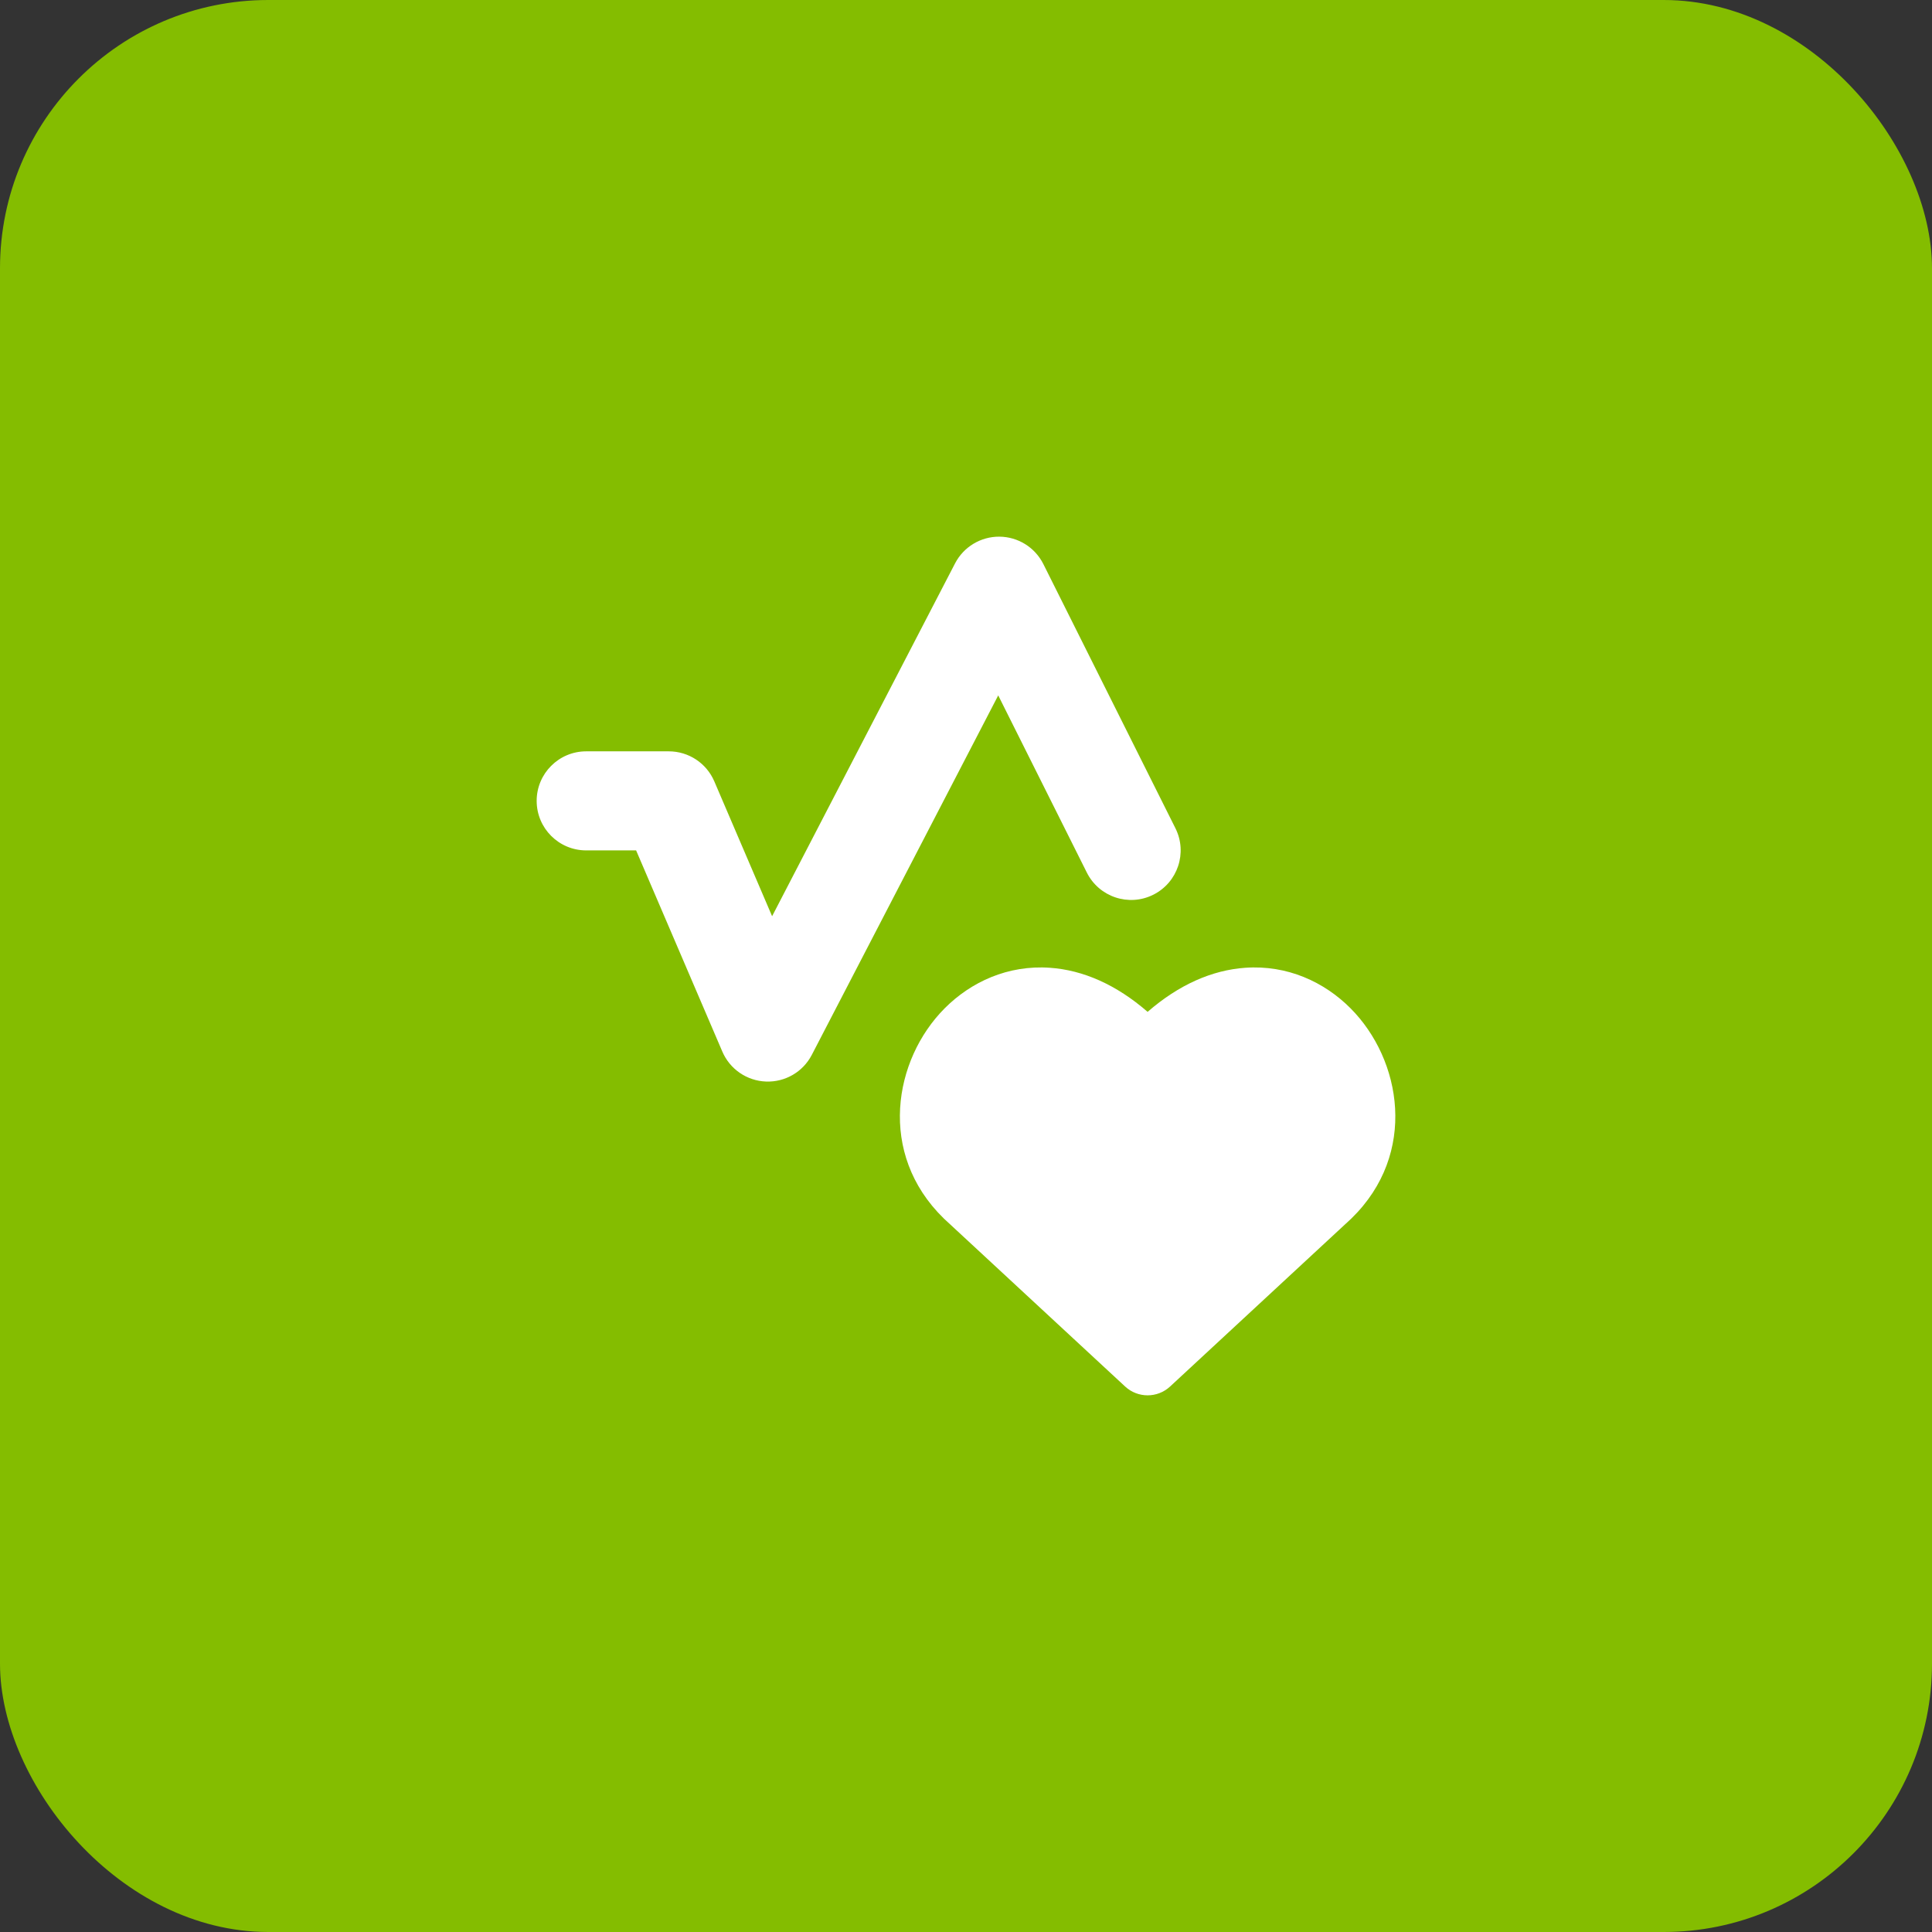
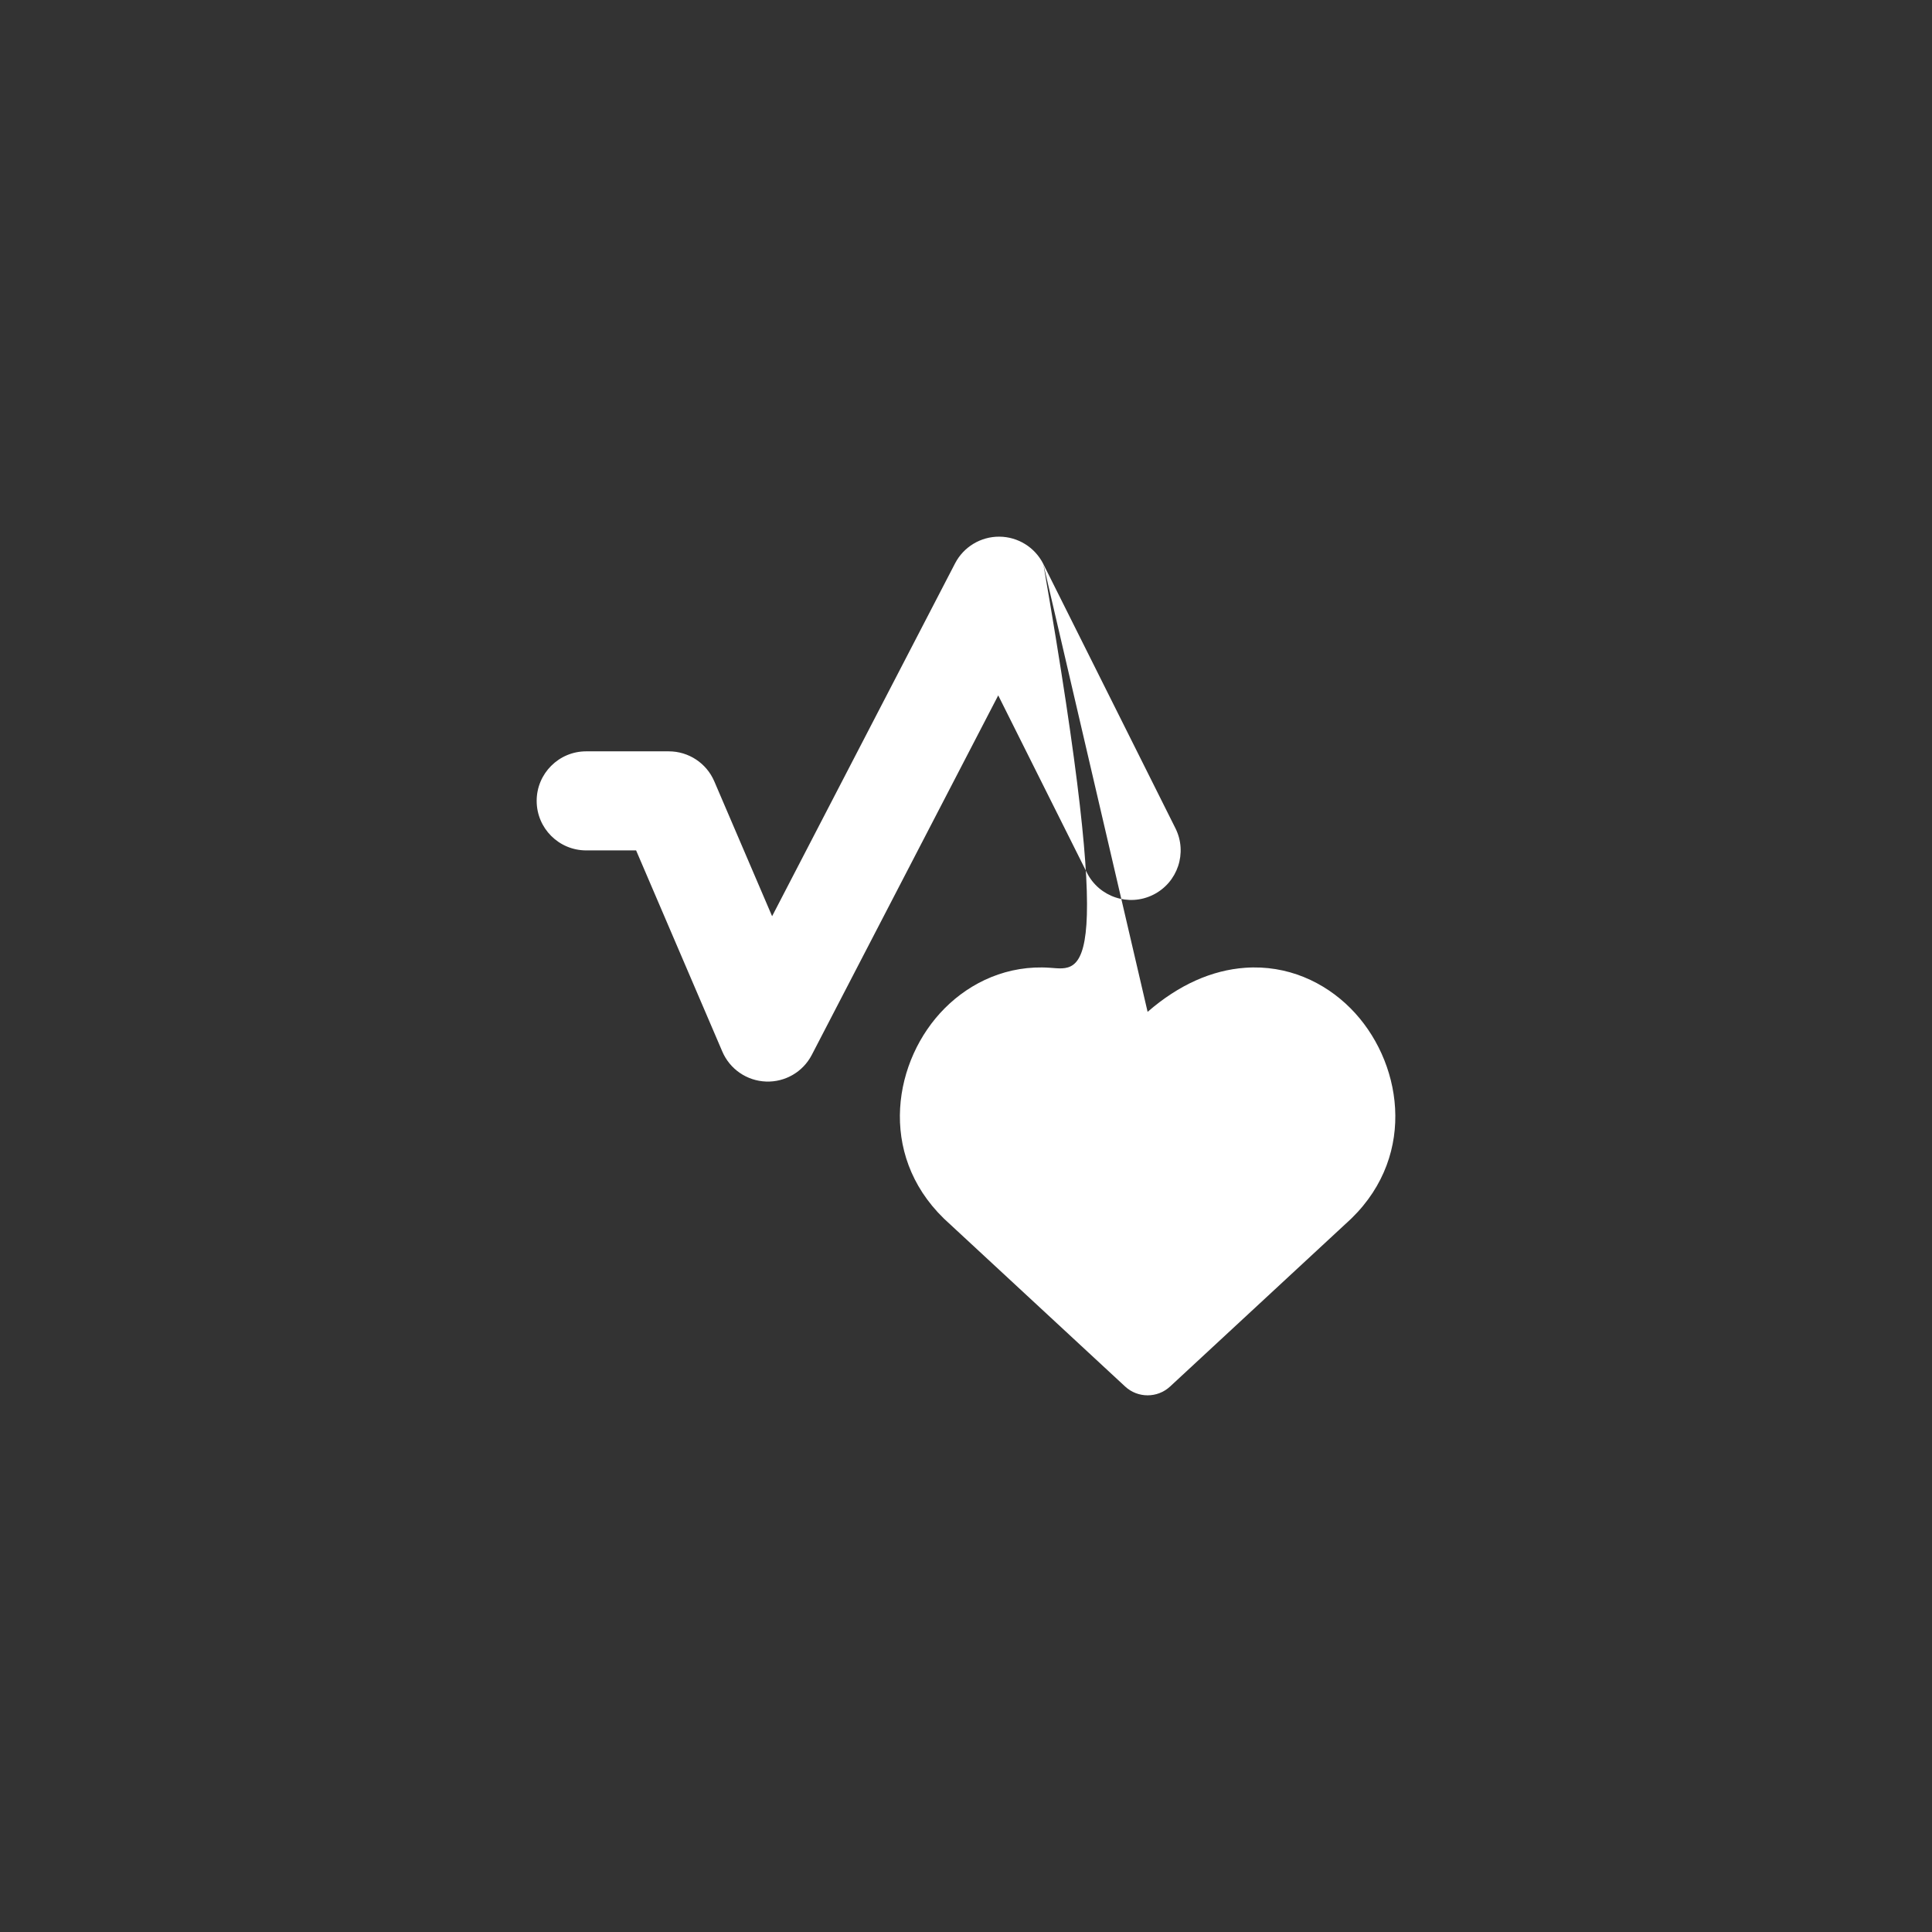
<svg xmlns="http://www.w3.org/2000/svg" width="72" height="72" viewBox="0 0 72 72" fill="none">
  <rect x="0" y="0" width="72" height="72" fill="#333333" stroke="none" />
-   <rect width="72" height="72" rx="10" fill="#84BD00" />
-   <path fill-rule="evenodd" clip-rule="evenodd" d="M38.882 21.02C38.571 20.399 37.939 20.005 37.244 20C36.55 19.995 35.911 20.38 35.592 20.996L28.774 34.145L26.62 29.119C26.329 28.44 25.662 28 24.923 28H21.846C20.826 28 20 28.827 20 29.846C20 30.866 20.826 31.692 21.846 31.692H23.706L26.919 39.189C27.2 39.845 27.834 40.28 28.548 40.306C29.261 40.333 29.926 39.945 30.254 39.311L37.201 25.915L40.503 32.518C40.959 33.43 42.068 33.8 42.979 33.344C43.891 32.888 44.261 31.779 43.805 30.867L38.882 21.02ZM42.768 37.709C41.601 36.694 40.363 36.152 39.127 36.066C37.561 35.956 36.185 36.594 35.206 37.576C33.302 39.487 32.693 42.988 35.168 45.404L35.191 45.426L41.931 51.672C42.403 52.109 43.133 52.109 43.605 51.672L50.345 45.426L50.368 45.404C52.843 42.988 52.234 39.487 50.33 37.576C49.351 36.594 47.975 35.956 46.409 36.066C45.173 36.152 43.935 36.694 42.768 37.709Z" fill="white" />
+   <path fill-rule="evenodd" clip-rule="evenodd" d="M38.882 21.02C38.571 20.399 37.939 20.005 37.244 20C36.55 19.995 35.911 20.38 35.592 20.996L28.774 34.145L26.62 29.119C26.329 28.44 25.662 28 24.923 28H21.846C20.826 28 20 28.827 20 29.846C20 30.866 20.826 31.692 21.846 31.692H23.706L26.919 39.189C27.2 39.845 27.834 40.28 28.548 40.306C29.261 40.333 29.926 39.945 30.254 39.311L37.201 25.915L40.503 32.518C40.959 33.43 42.068 33.8 42.979 33.344C43.891 32.888 44.261 31.779 43.805 30.867L38.882 21.02ZC41.601 36.694 40.363 36.152 39.127 36.066C37.561 35.956 36.185 36.594 35.206 37.576C33.302 39.487 32.693 42.988 35.168 45.404L35.191 45.426L41.931 51.672C42.403 52.109 43.133 52.109 43.605 51.672L50.345 45.426L50.368 45.404C52.843 42.988 52.234 39.487 50.33 37.576C49.351 36.594 47.975 35.956 46.409 36.066C45.173 36.152 43.935 36.694 42.768 37.709Z" fill="white" />
</svg>